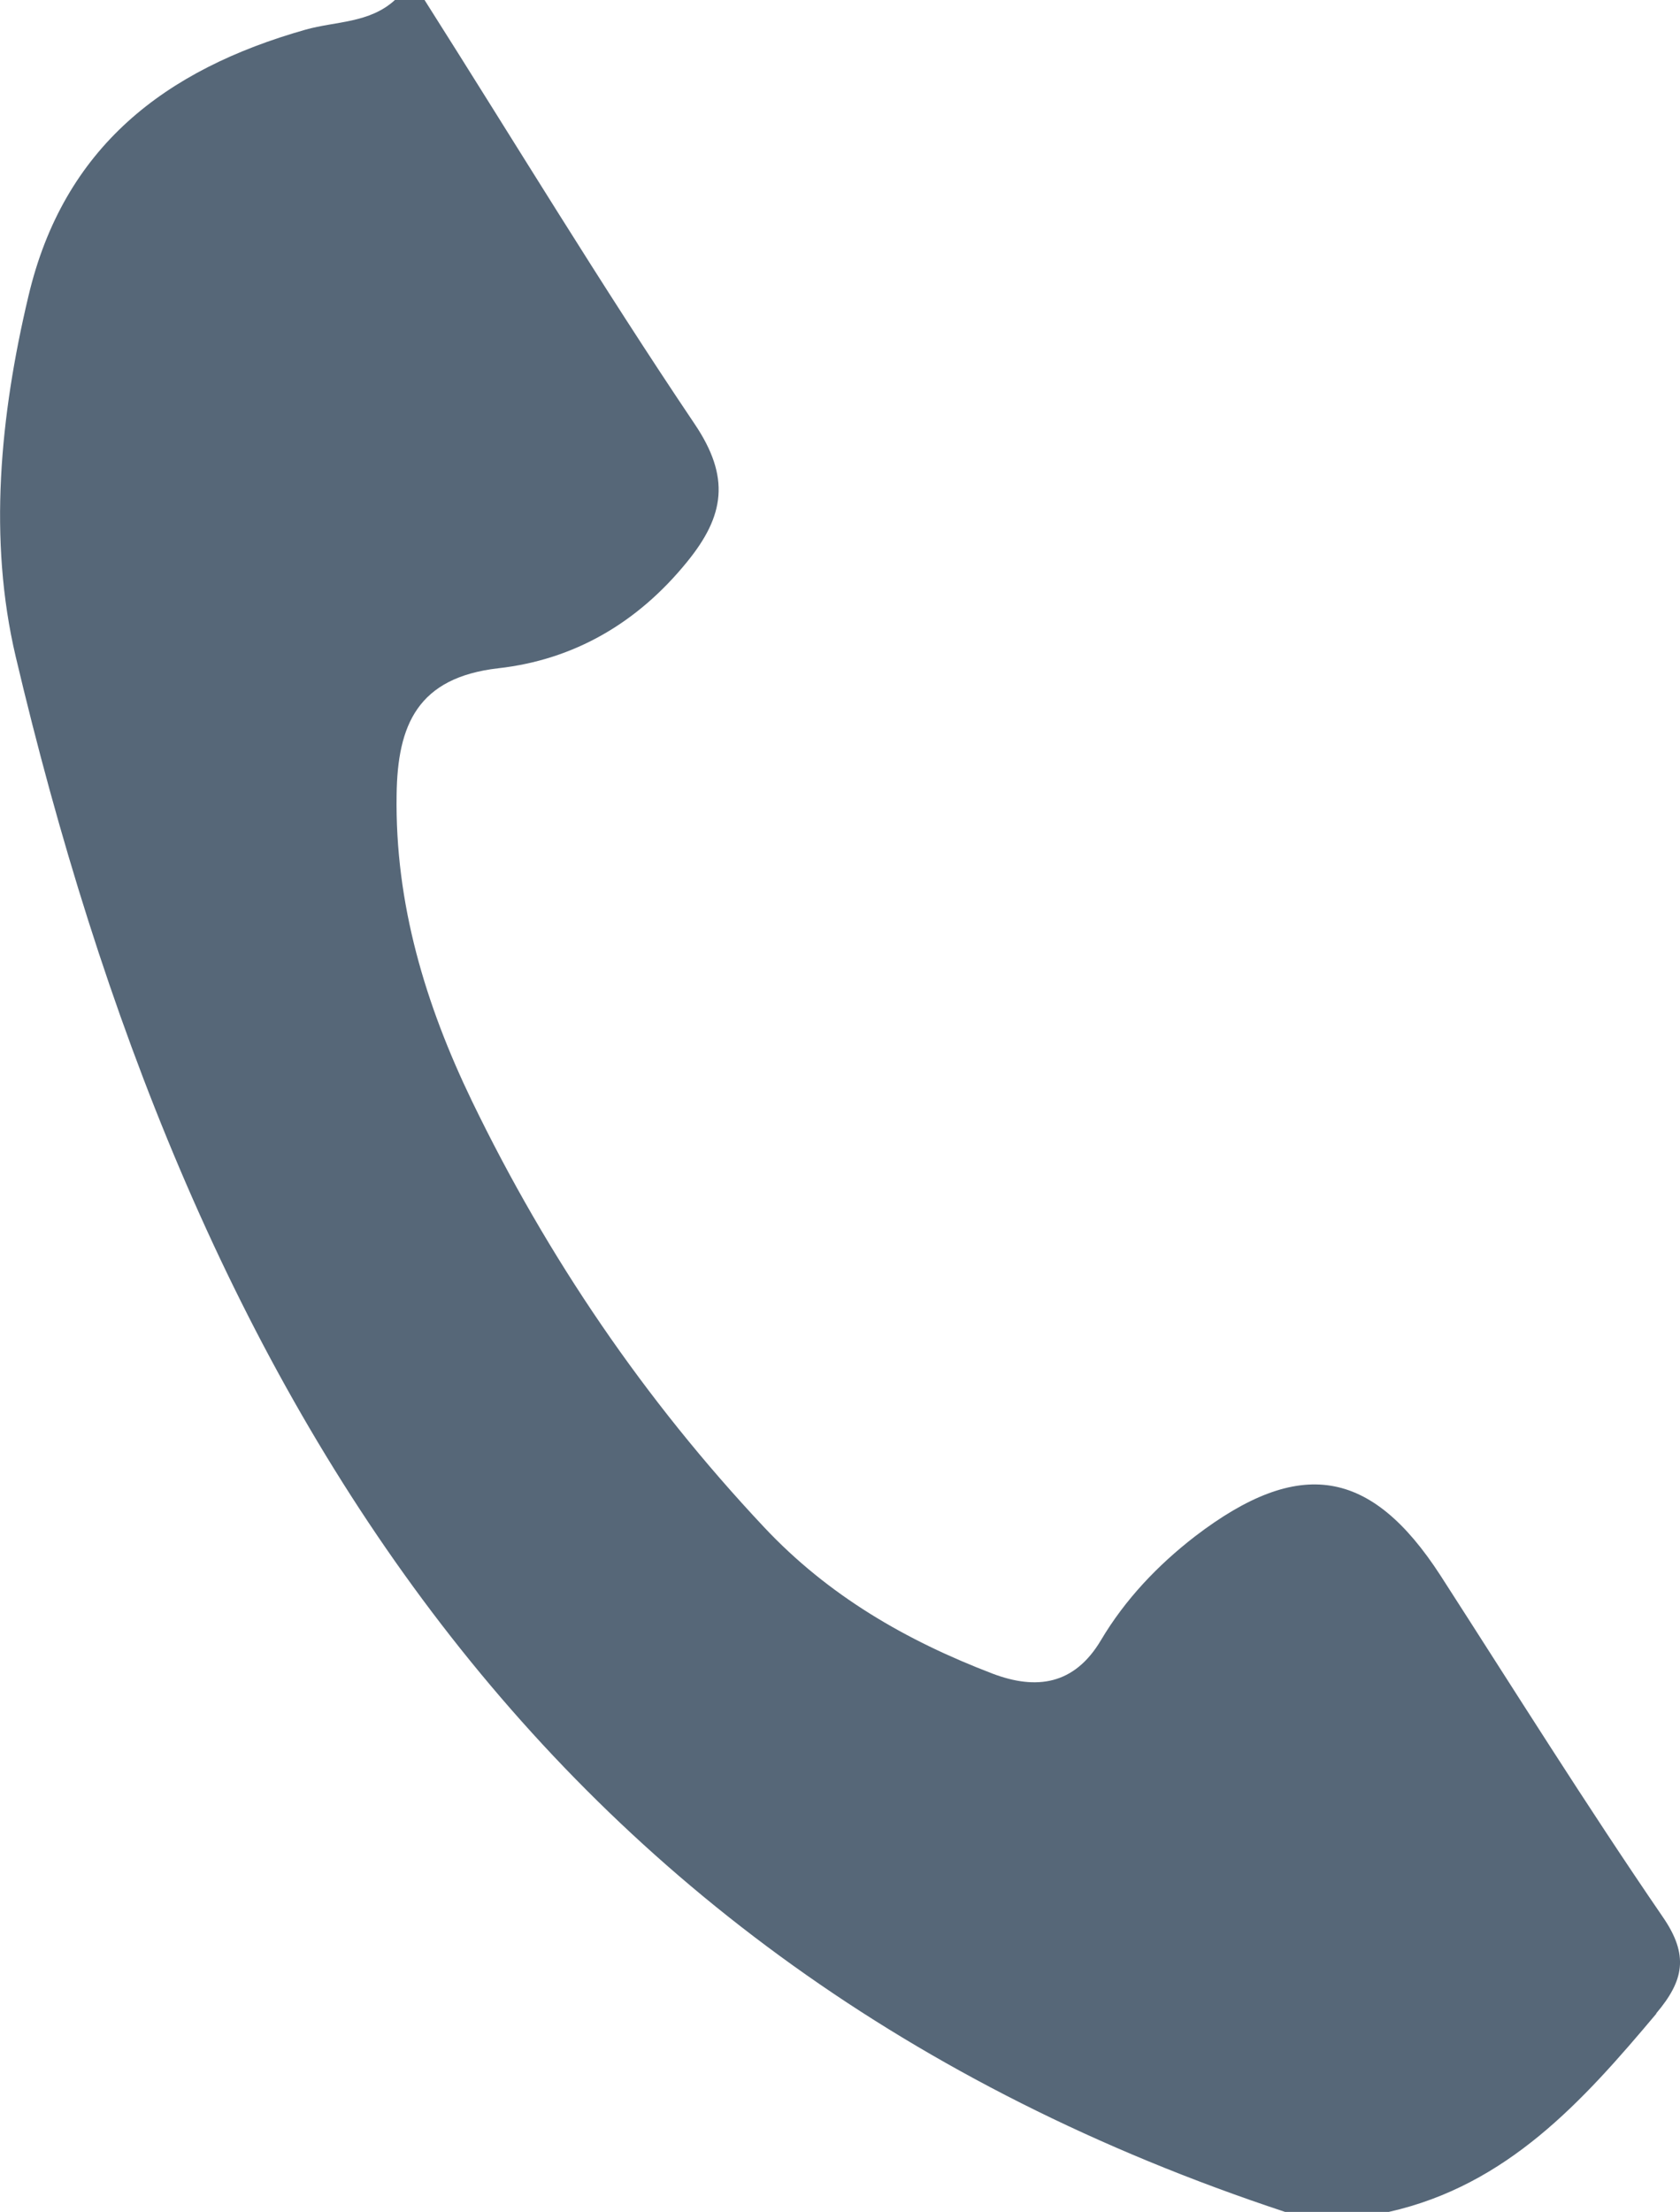
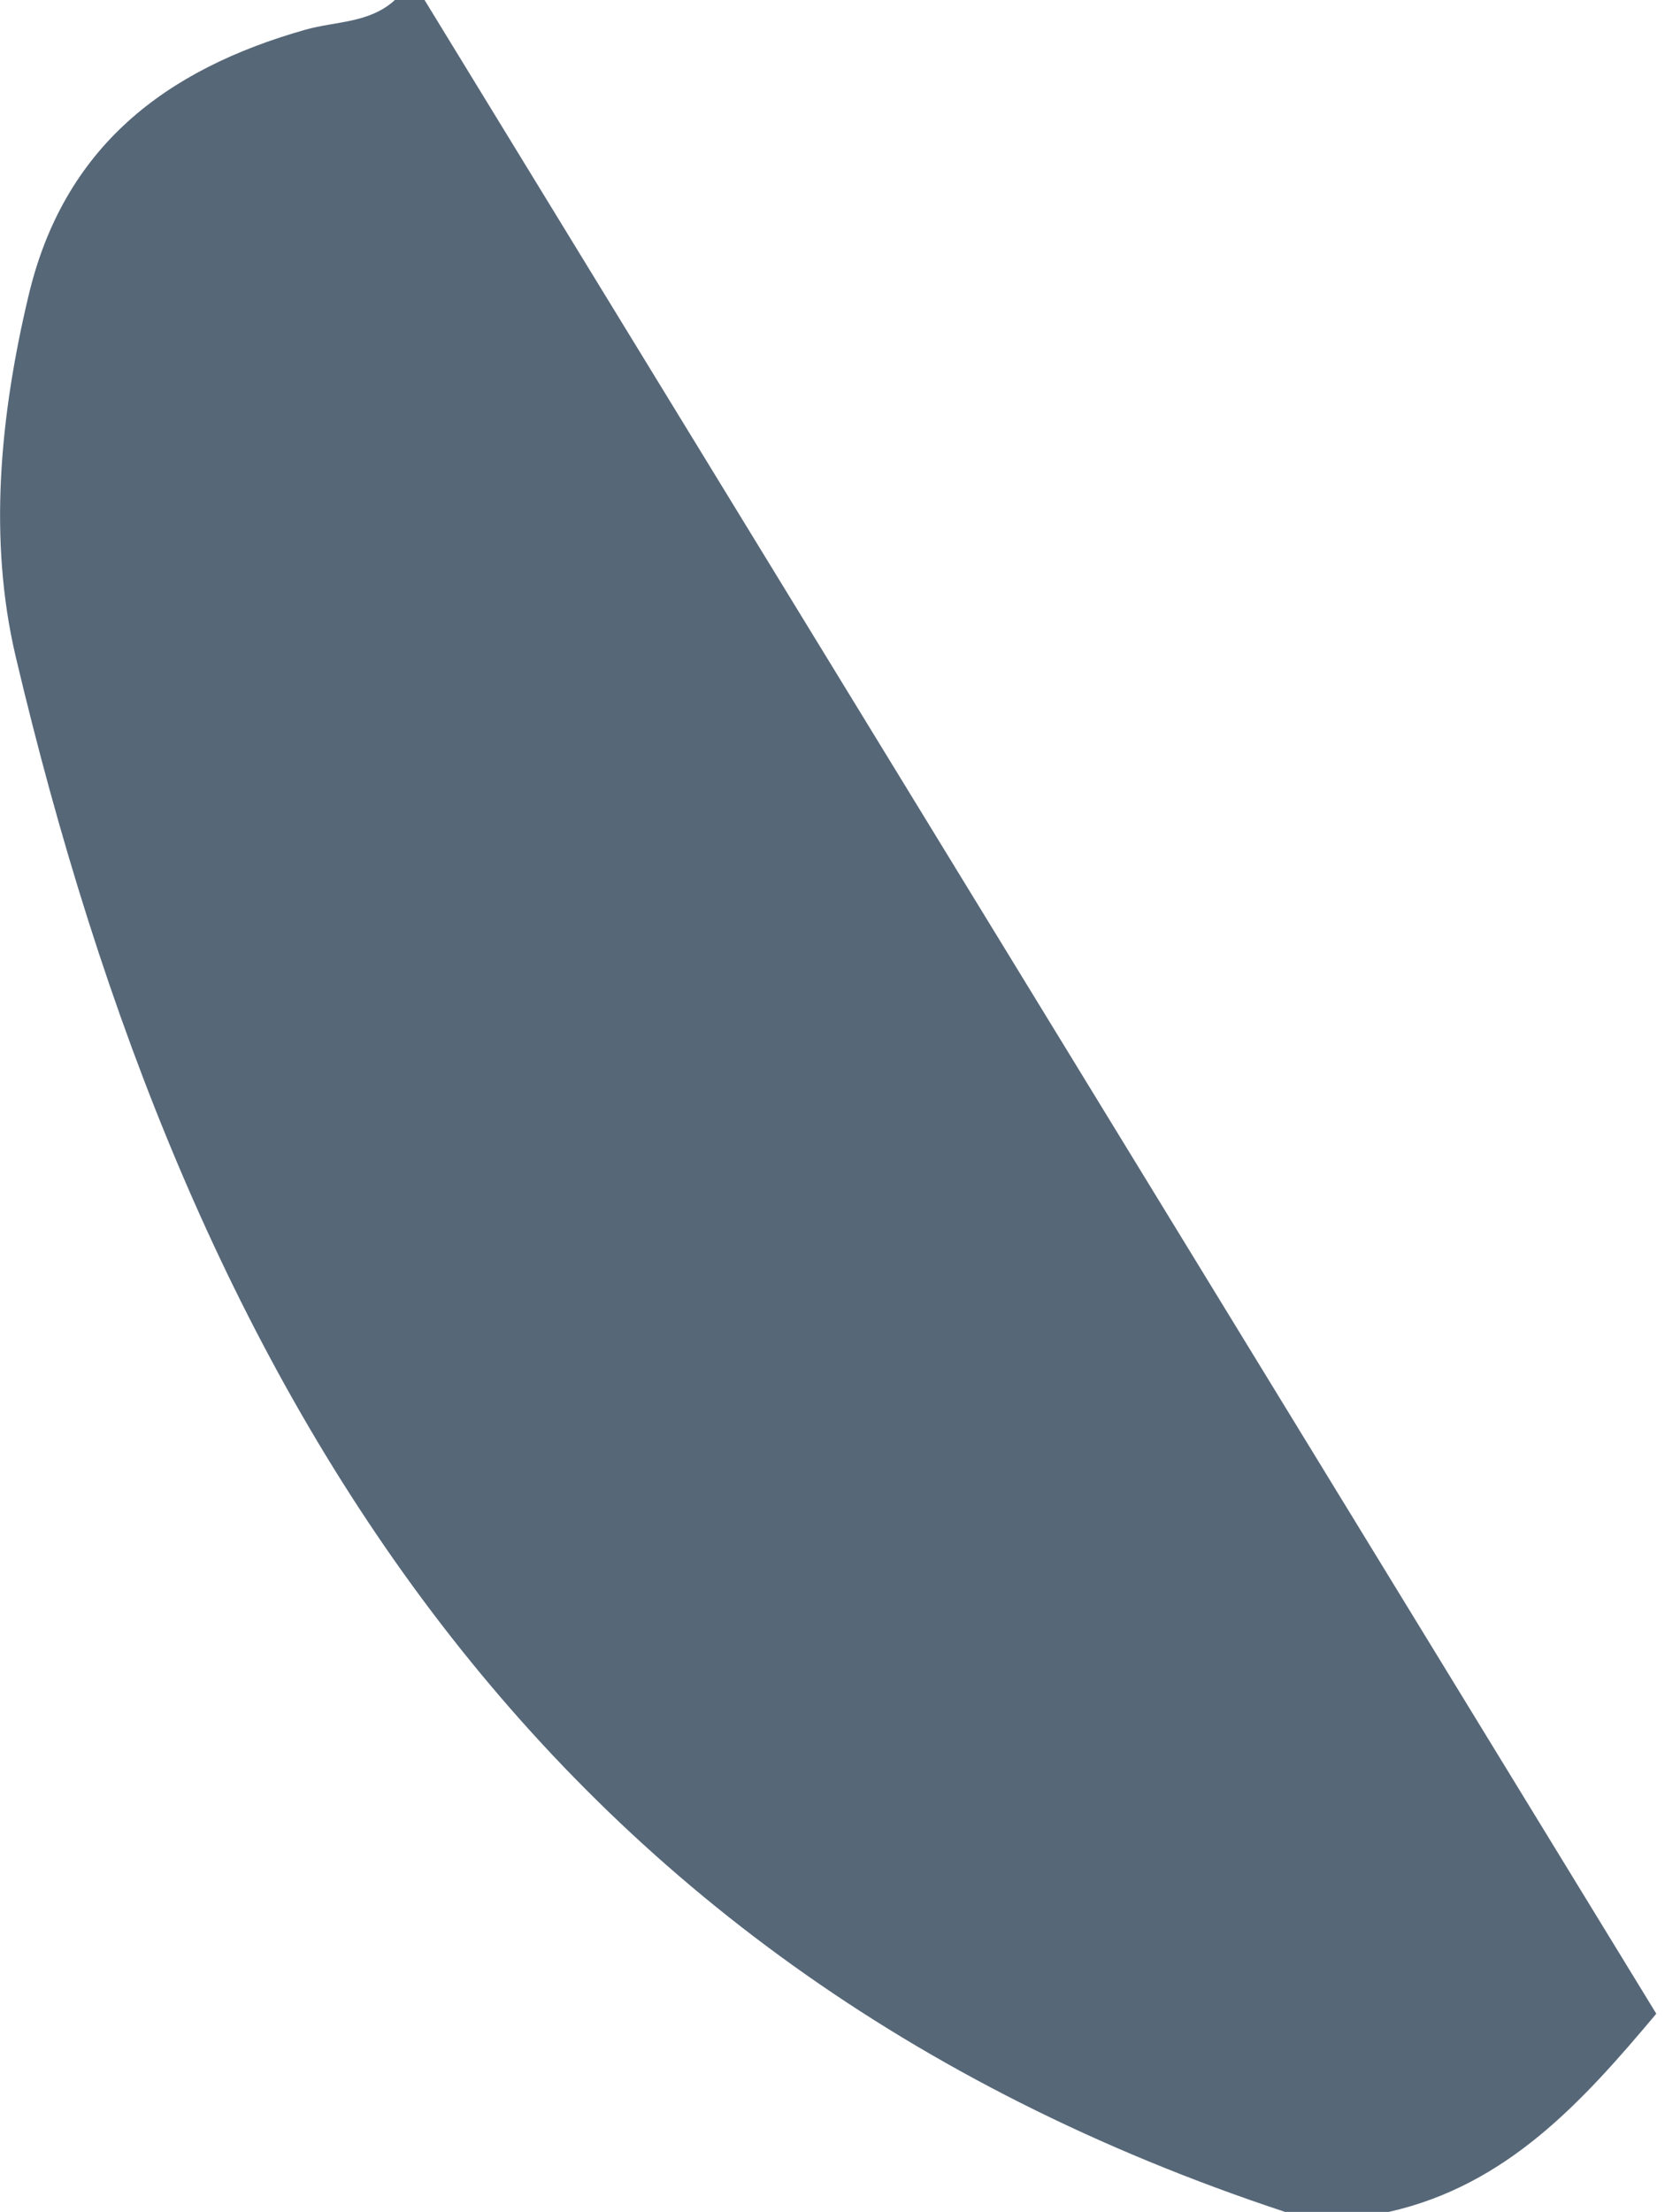
<svg xmlns="http://www.w3.org/2000/svg" id="_レイヤー_1" viewBox="0 0 39.69 52.23">
  <defs>
    <style>.cls-1{fill:#566778;stroke-width:0px;}</style>
  </defs>
-   <path class="cls-1" d="M39.13,47.55c-1.74,2.07-3.52,4.05-6.32,4.68h-2.45C12.57,46.35,4.4,32.58.37,15.5-.28,12.74,0,9.82.67,7,1.5,3.47,3.9,1.64,7.22.7c.71-.2,1.51-.15,2.11-.7h.7c2.12,3.34,4.17,6.73,6.38,10.01.85,1.26.71,2.17-.18,3.26-1.17,1.44-2.67,2.31-4.46,2.51-1.9.22-2.38,1.33-2.4,2.99-.04,2.57.68,4.95,1.78,7.23,1.79,3.7,4.08,7.06,6.9,10.06,1.52,1.62,3.36,2.68,5.4,3.46,1.03.39,1.93.27,2.56-.79.57-.96,1.34-1.77,2.22-2.45,2.47-1.89,4.16-1.61,5.8.92,1.74,2.7,3.44,5.42,5.25,8.06.63.91.5,1.51-.15,2.28Z" />
+   <path class="cls-1" d="M39.13,47.55c-1.74,2.07-3.52,4.05-6.32,4.68h-2.45C12.57,46.35,4.4,32.58.37,15.5-.28,12.74,0,9.82.67,7,1.5,3.47,3.9,1.64,7.22.7c.71-.2,1.51-.15,2.11-.7h.7Z" />
</svg>